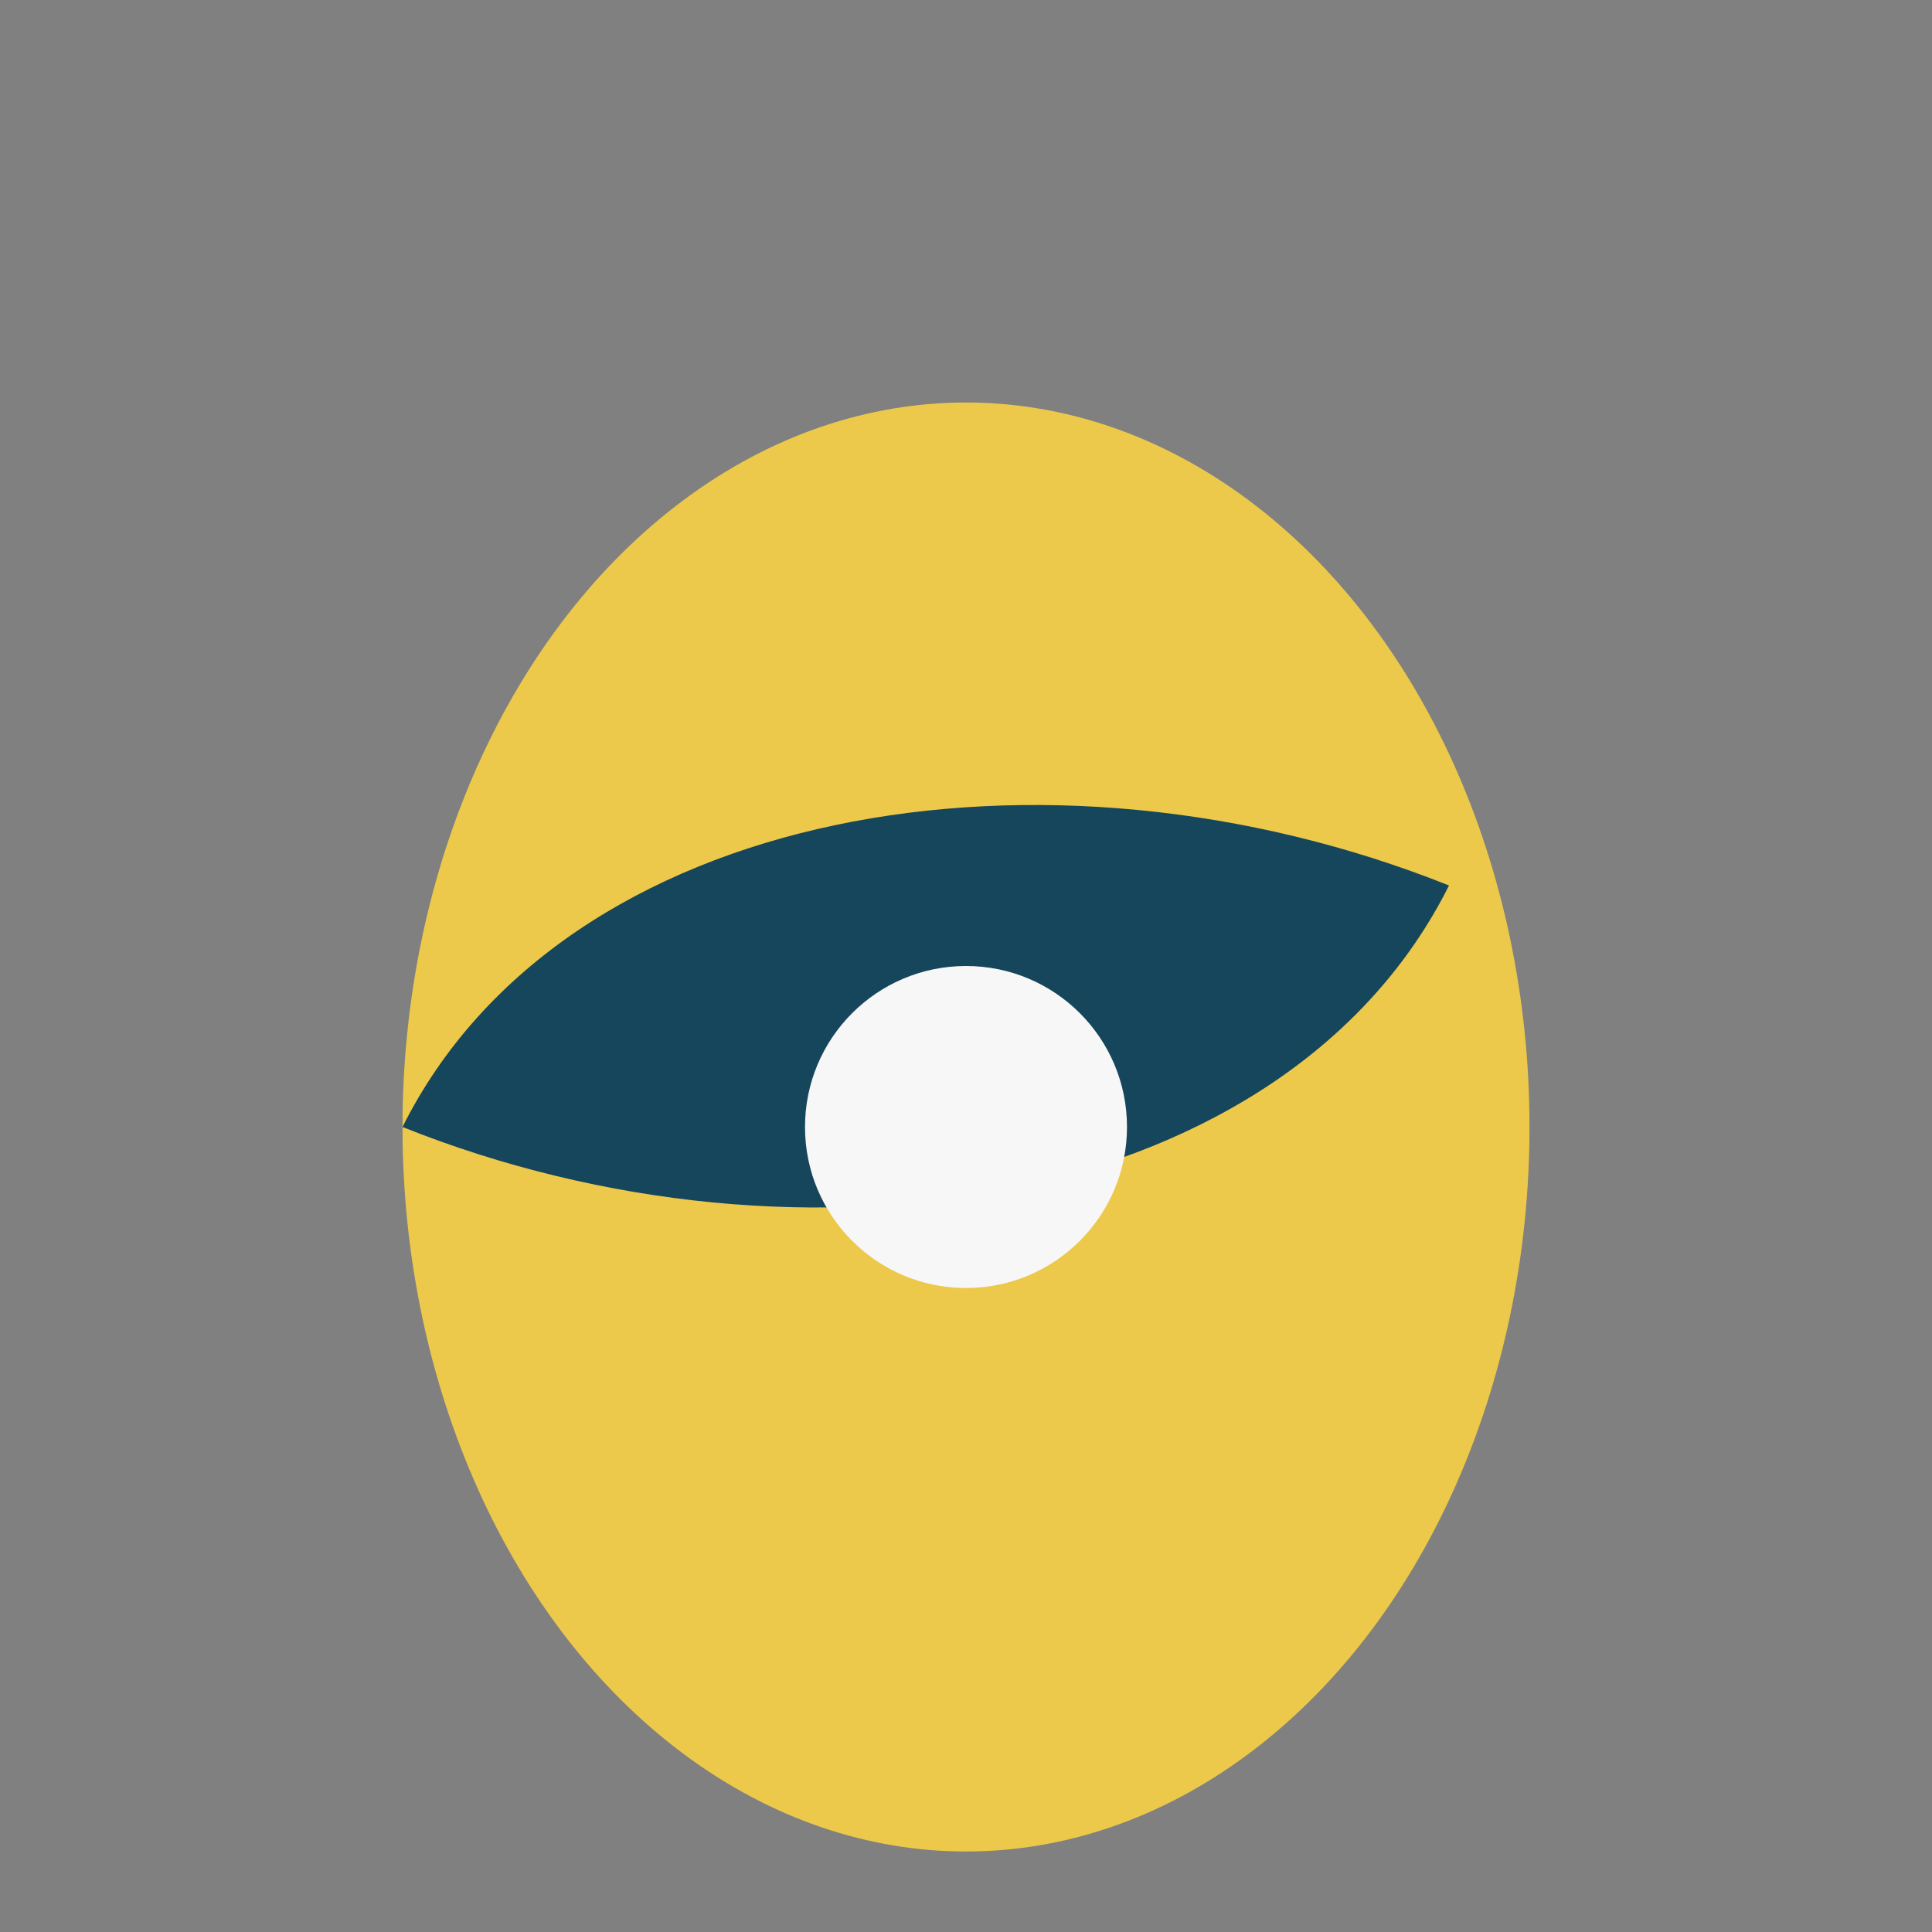
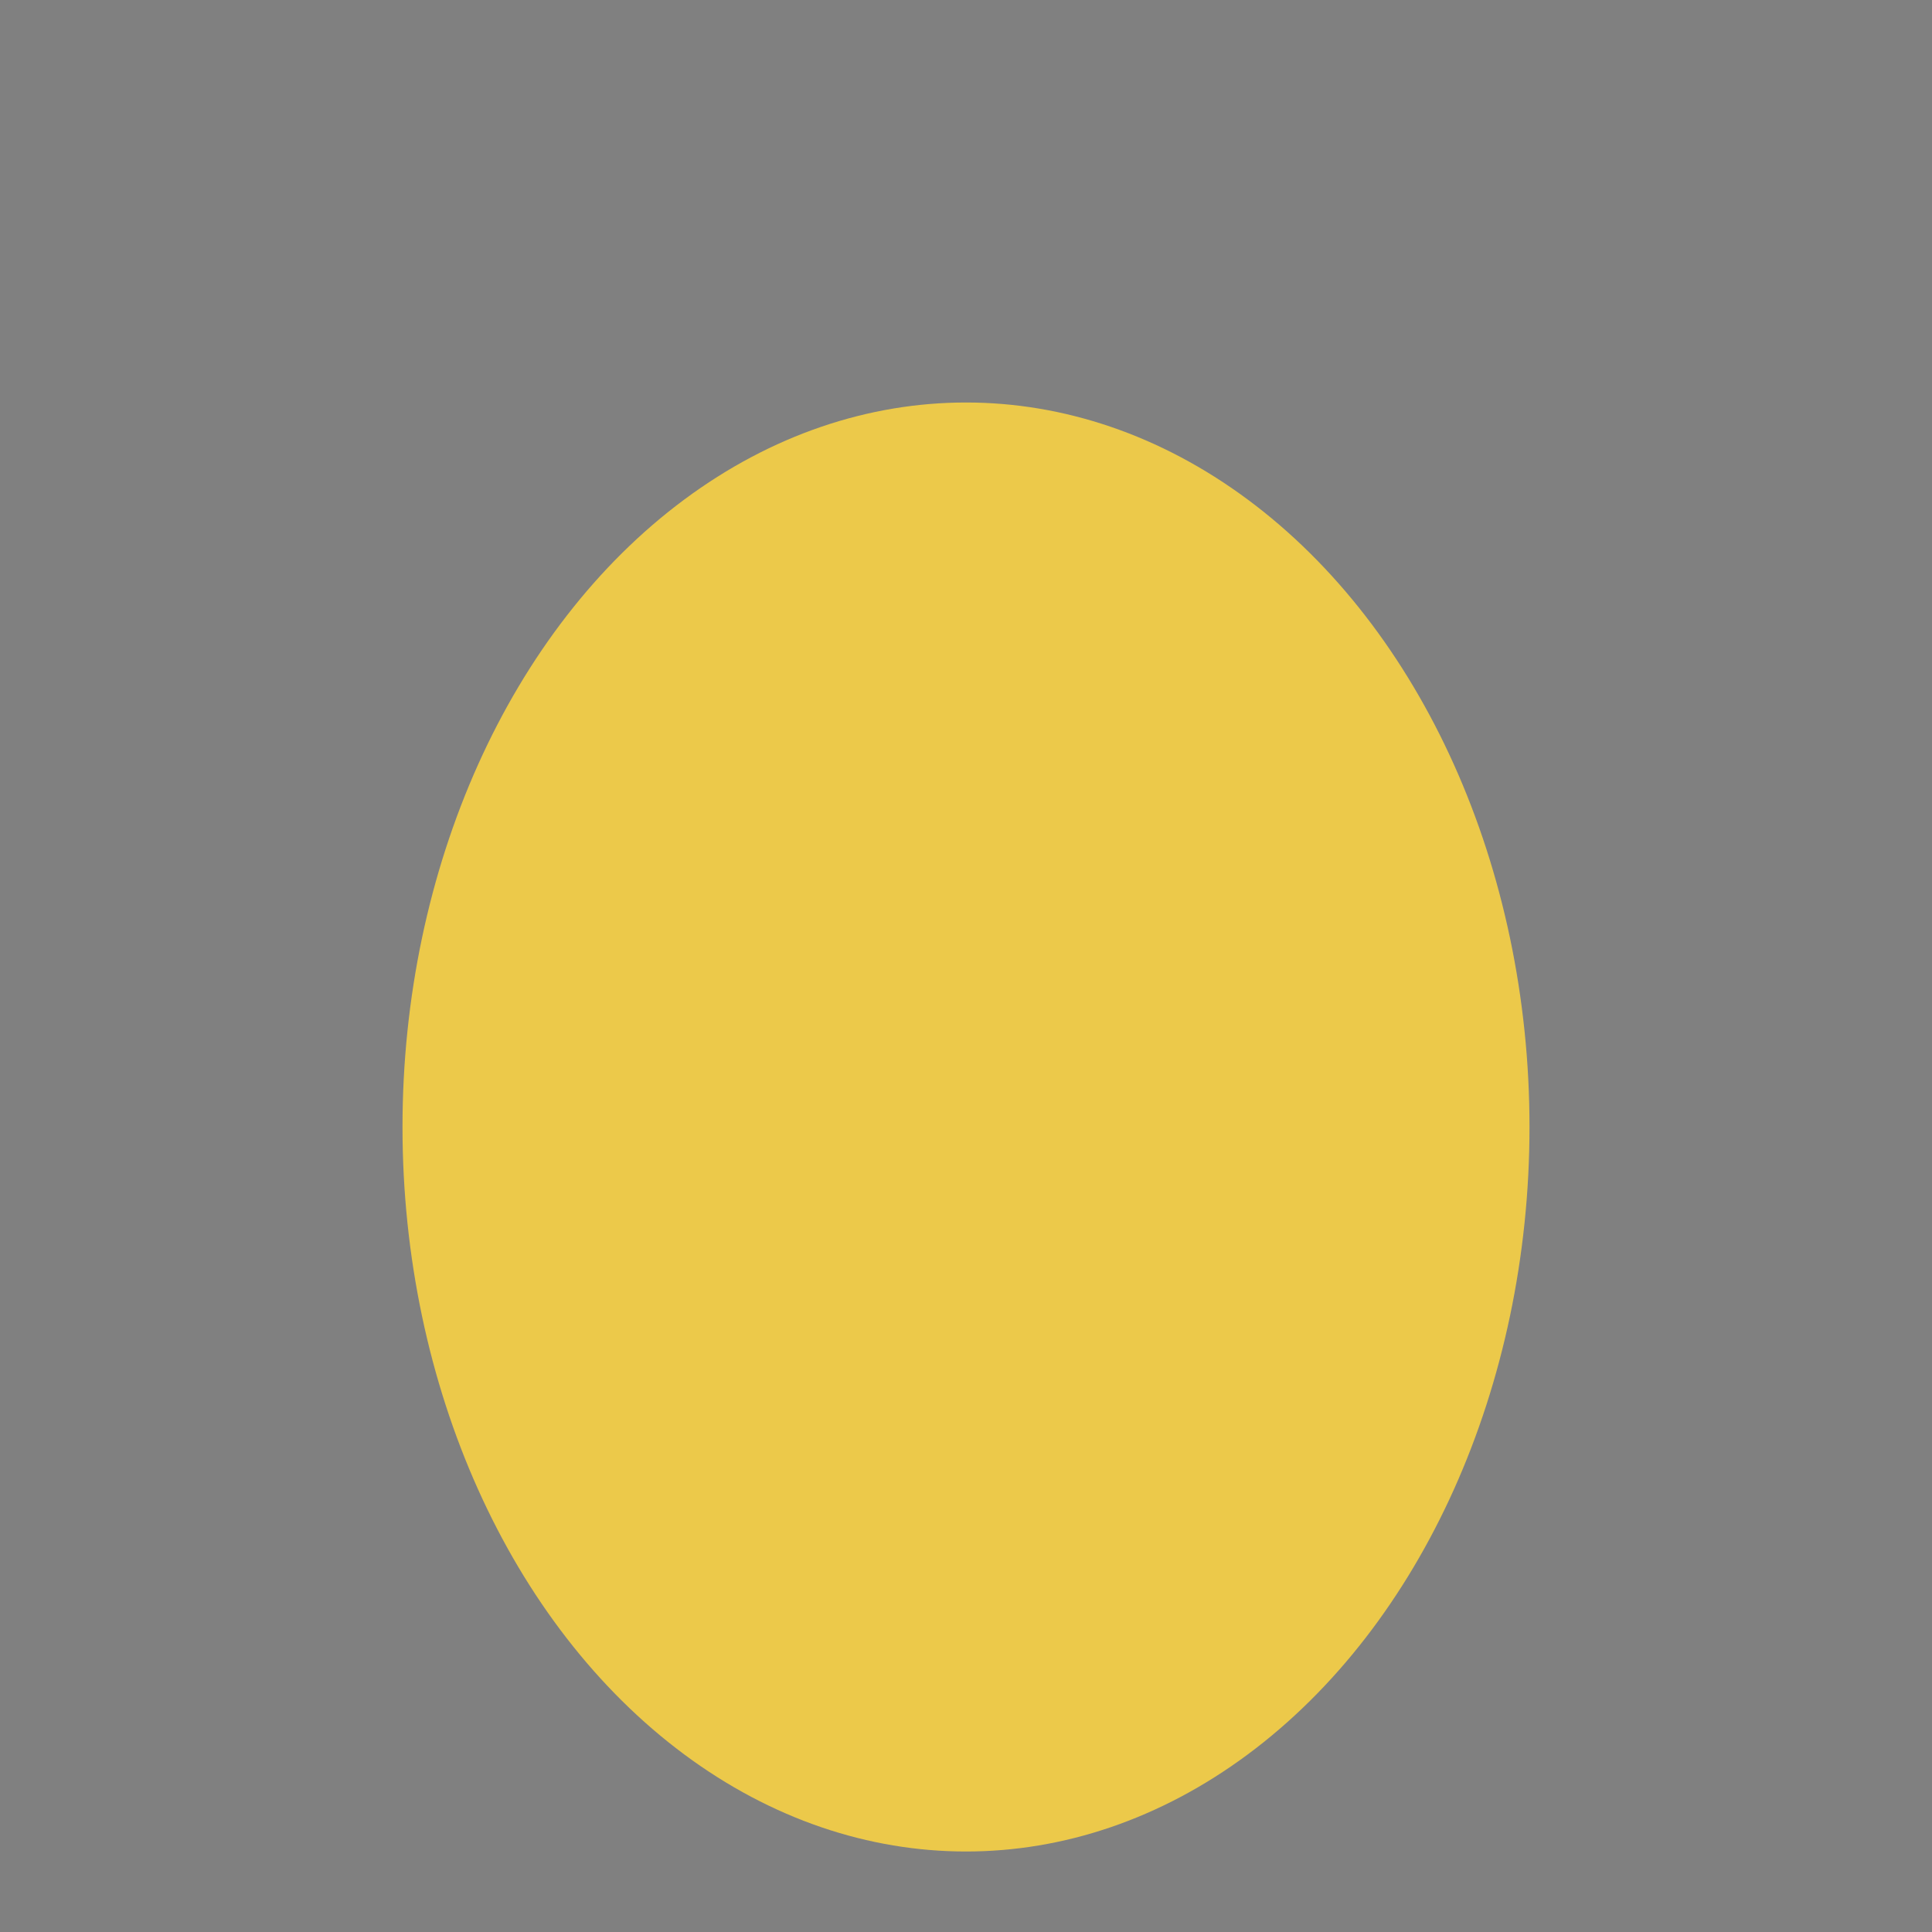
<svg xmlns="http://www.w3.org/2000/svg" width="24" height="24" viewBox="0 0 24 24">
  <rect x="0" y="0" width="24" height="24" fill="#808080" stroke="none" />
  <ellipse cx="12" cy="14" rx="7" ry="9" fill="#ECC94A" />
-   <path d="M5 14c2-4 8-5 13-3-2 4-8 5-13 3z" fill="#16465C" />
-   <circle cx="12" cy="14" r="2" fill="#F7F7F7" />
</svg>